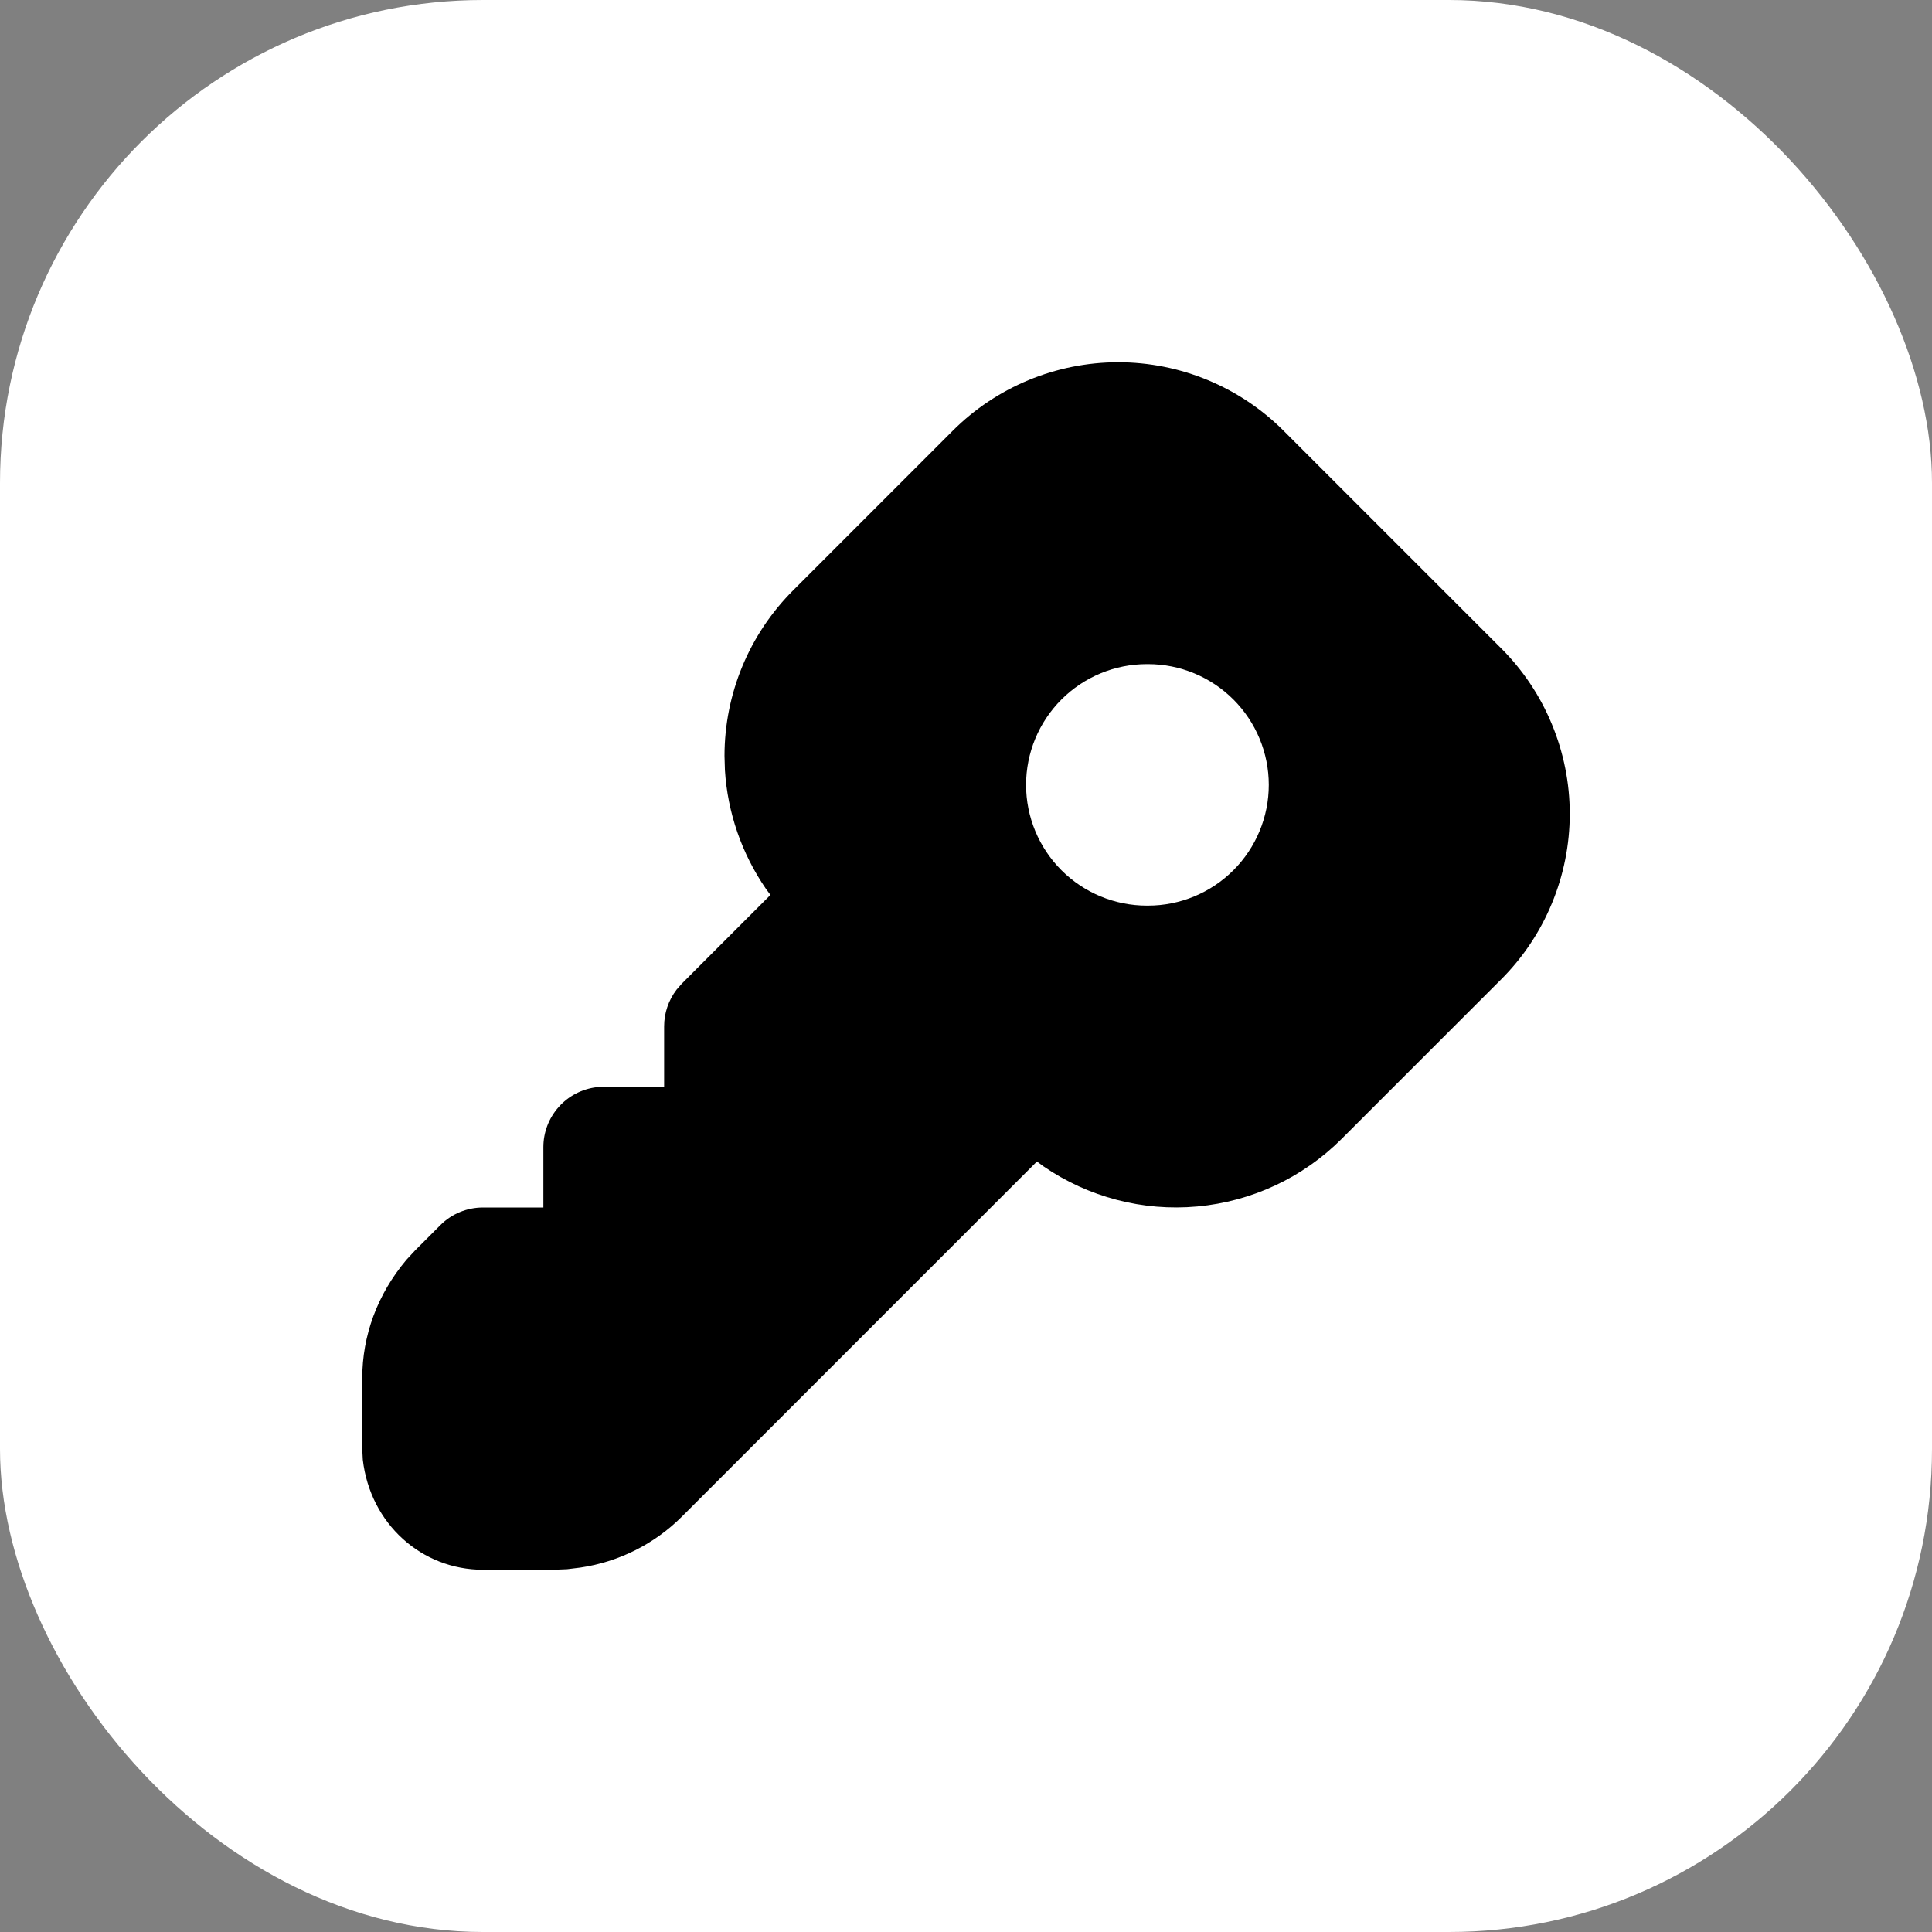
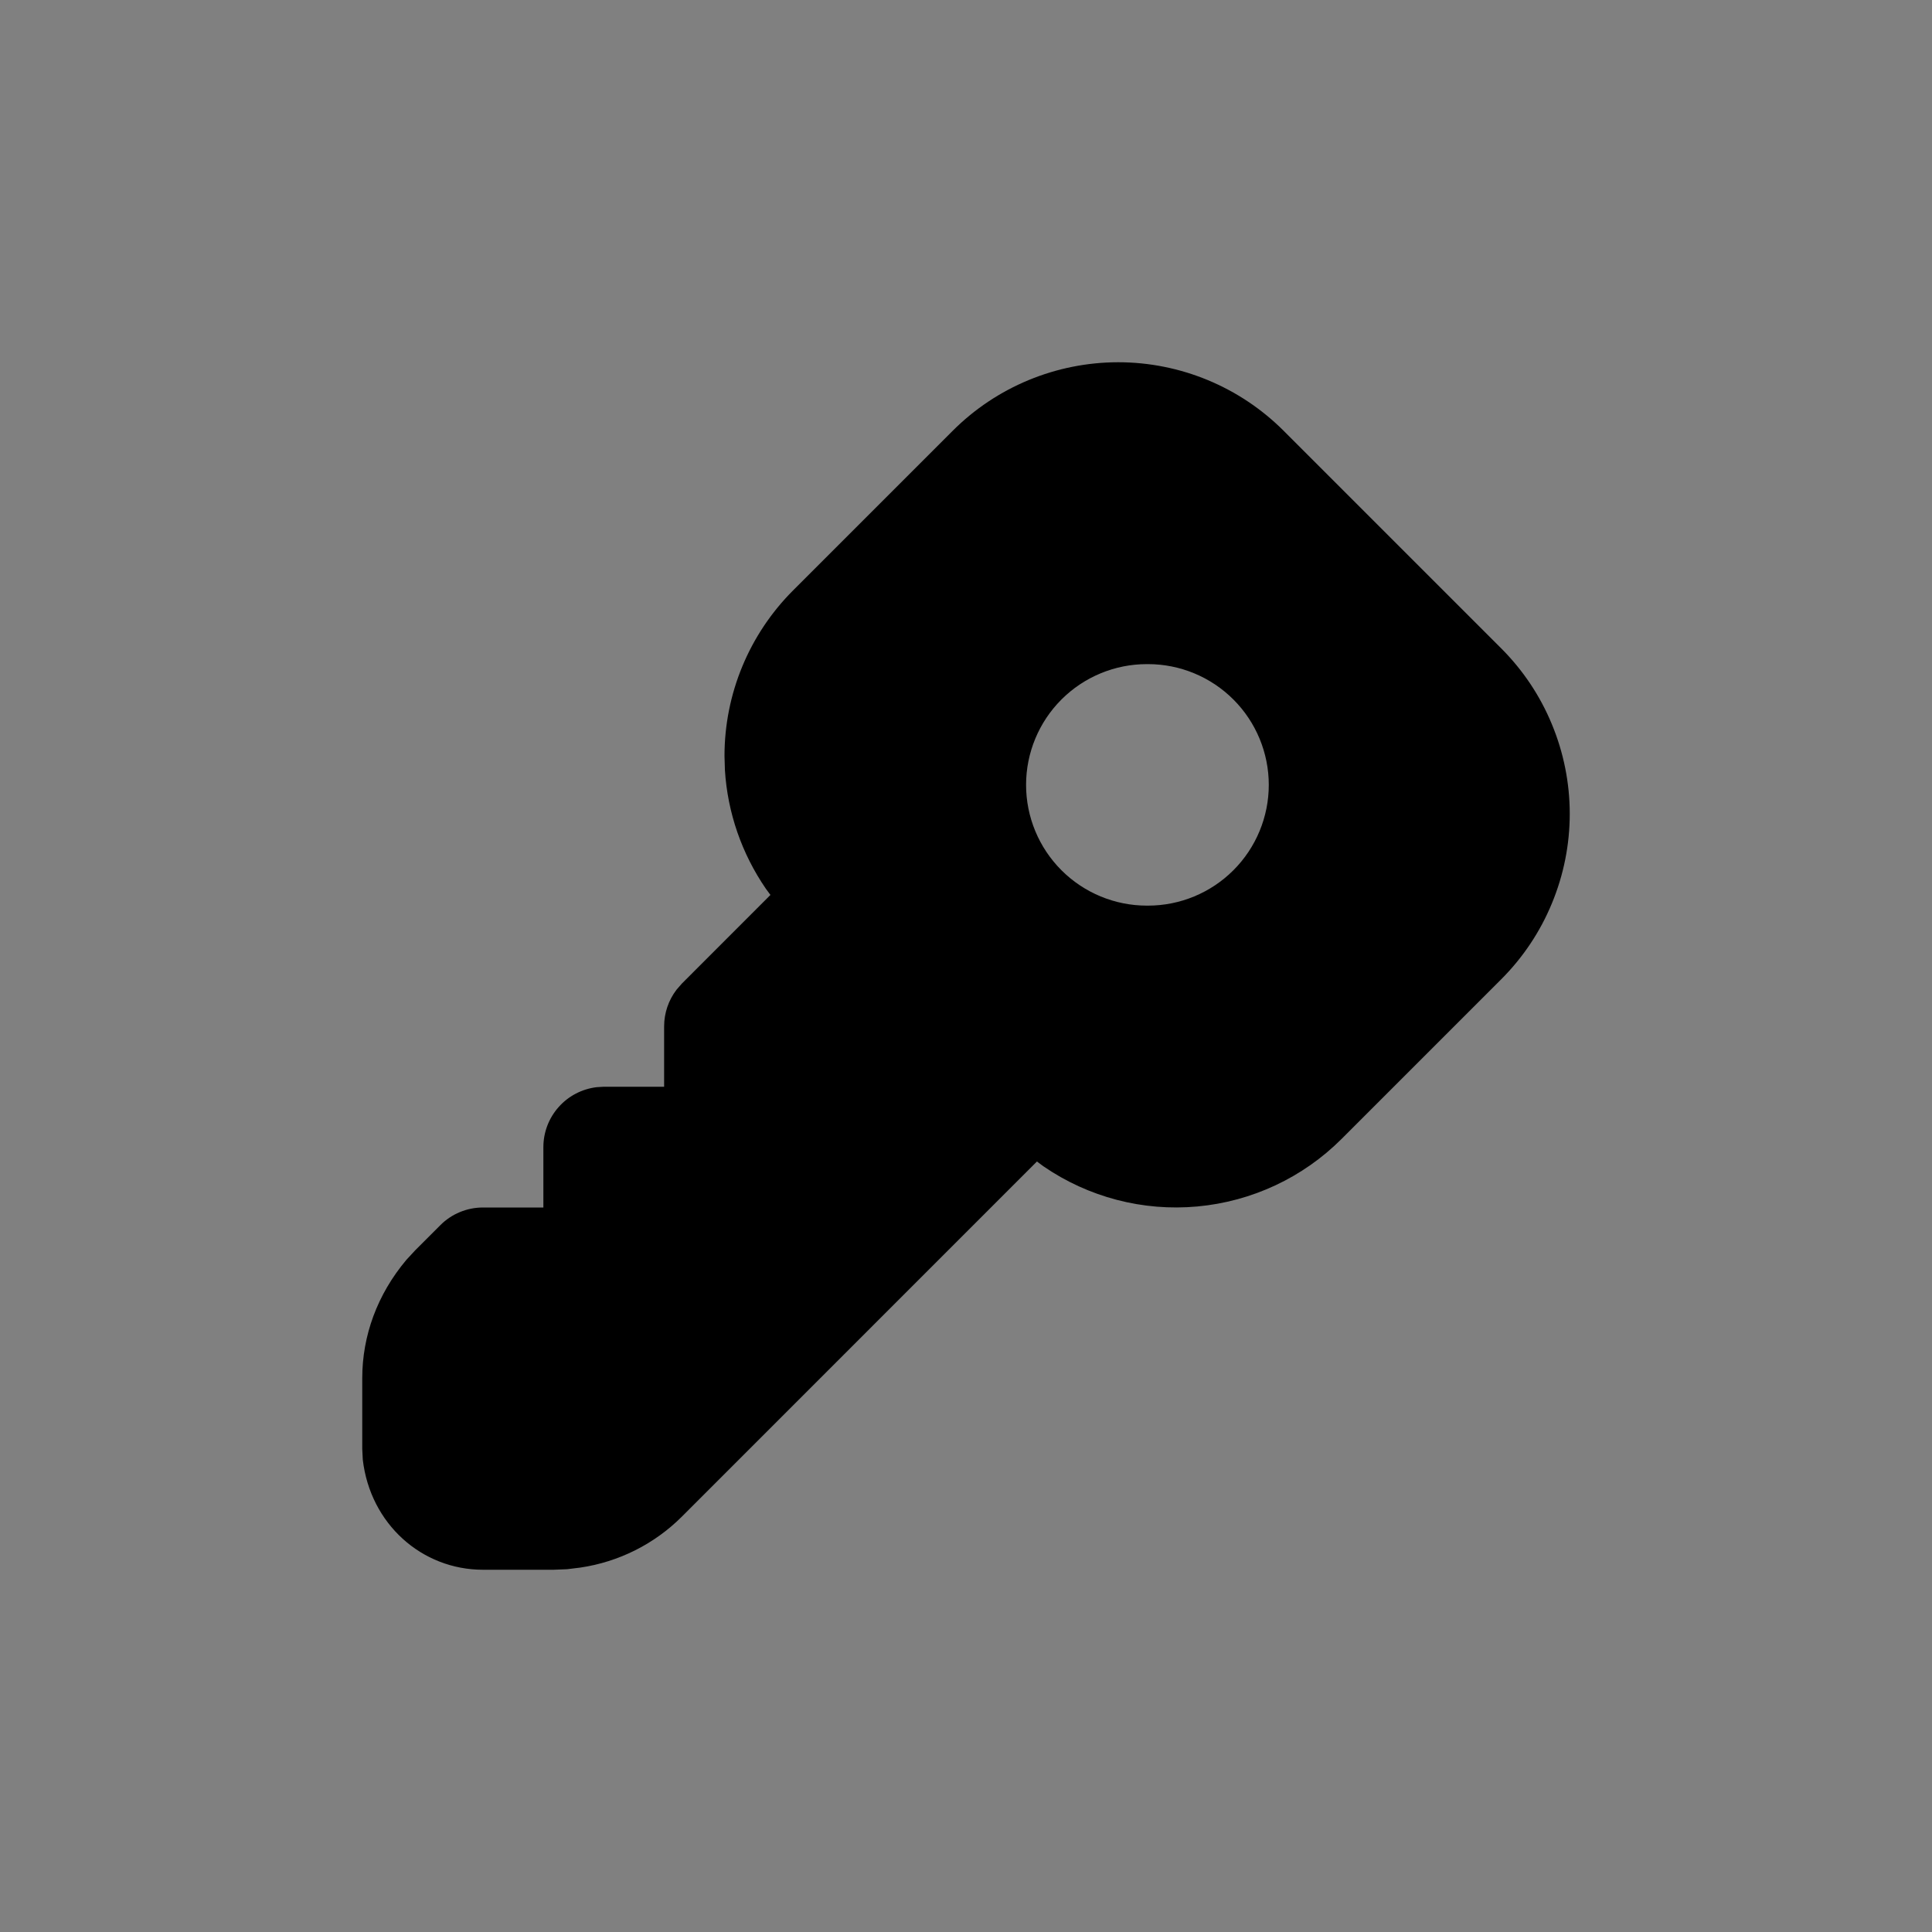
<svg xmlns="http://www.w3.org/2000/svg" width="32" height="32" viewBox="0 0 32 32" fill="none">
  <rect x="0" y="0" width="32" height="32" fill="#808080" stroke="none" />
-   <rect width="32" height="32" rx="8" fill="white" />
  <path d="M18.52 6C19.549 6 20.535 6.409 21.262 7.136L24.864 10.738C25.224 11.098 25.51 11.525 25.704 11.996C25.899 12.466 26 12.97 26 13.479C26 13.989 25.899 14.493 25.704 14.963C25.51 15.434 25.224 15.861 24.864 16.221L22.221 18.864C21.58 19.505 20.735 19.9 19.832 19.983C18.93 20.066 18.027 19.83 17.28 19.316L17.175 19.238L11.293 25.121C10.838 25.575 10.249 25.87 9.613 25.964L9.393 25.991L9.172 26H8C6.986 26 6.133 25.241 6.009 24.177L6 24V22.828C6 22.124 6.248 21.442 6.73 20.868L6.879 20.707L7.293 20.293C7.48 20.105 7.735 20 8 20H9V19C9 18.755 9.09 18.519 9.253 18.336C9.415 18.153 9.64 18.036 9.883 18.007L10 18H11V17C11 16.78 11.072 16.567 11.206 16.392L11.293 16.292L12.761 14.823L12.685 14.72C12.286 14.139 12.051 13.461 12.007 12.757L12 12.521C12 11.492 12.409 10.506 13.136 9.779L15.779 7.136C16.506 6.409 17.492 6.001 18.52 6ZM19.015 11H18.995C18.465 11 17.956 11.211 17.581 11.586C17.206 11.961 16.995 12.47 16.995 13C16.995 13.53 17.206 14.039 17.581 14.414C17.956 14.789 18.465 15 18.995 15H19.015C19.545 15 20.054 14.789 20.429 14.414C20.804 14.039 21.015 13.53 21.015 13C21.015 12.47 20.804 11.961 20.429 11.586C20.054 11.211 19.545 11 19.015 11Z" fill="black" />
</svg>